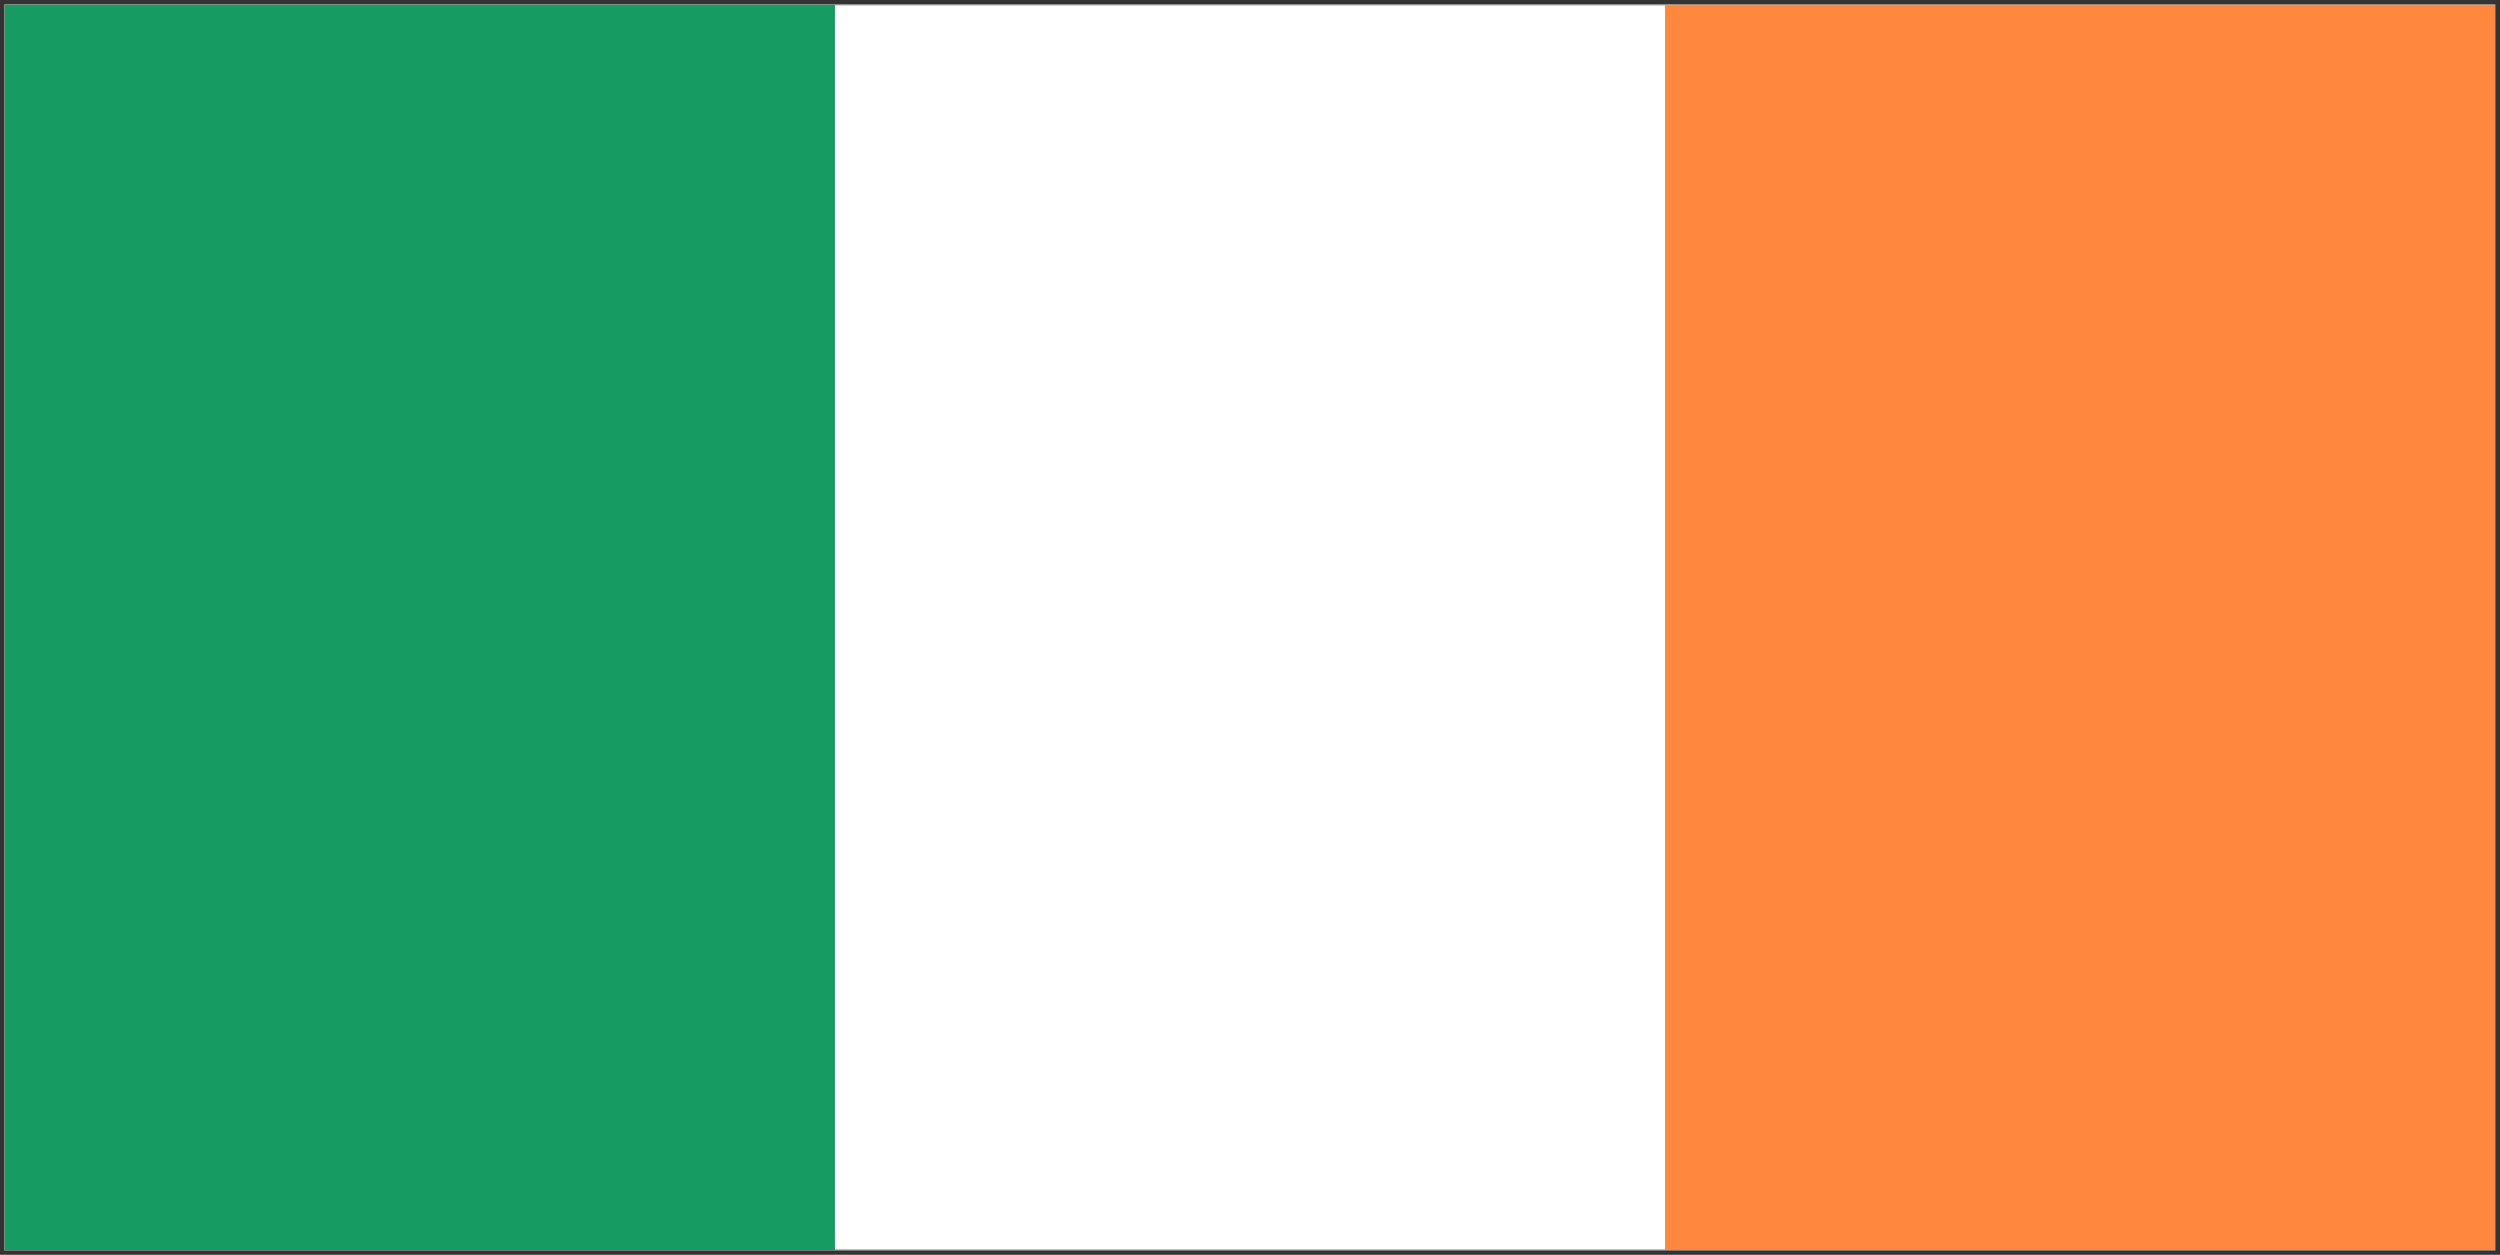
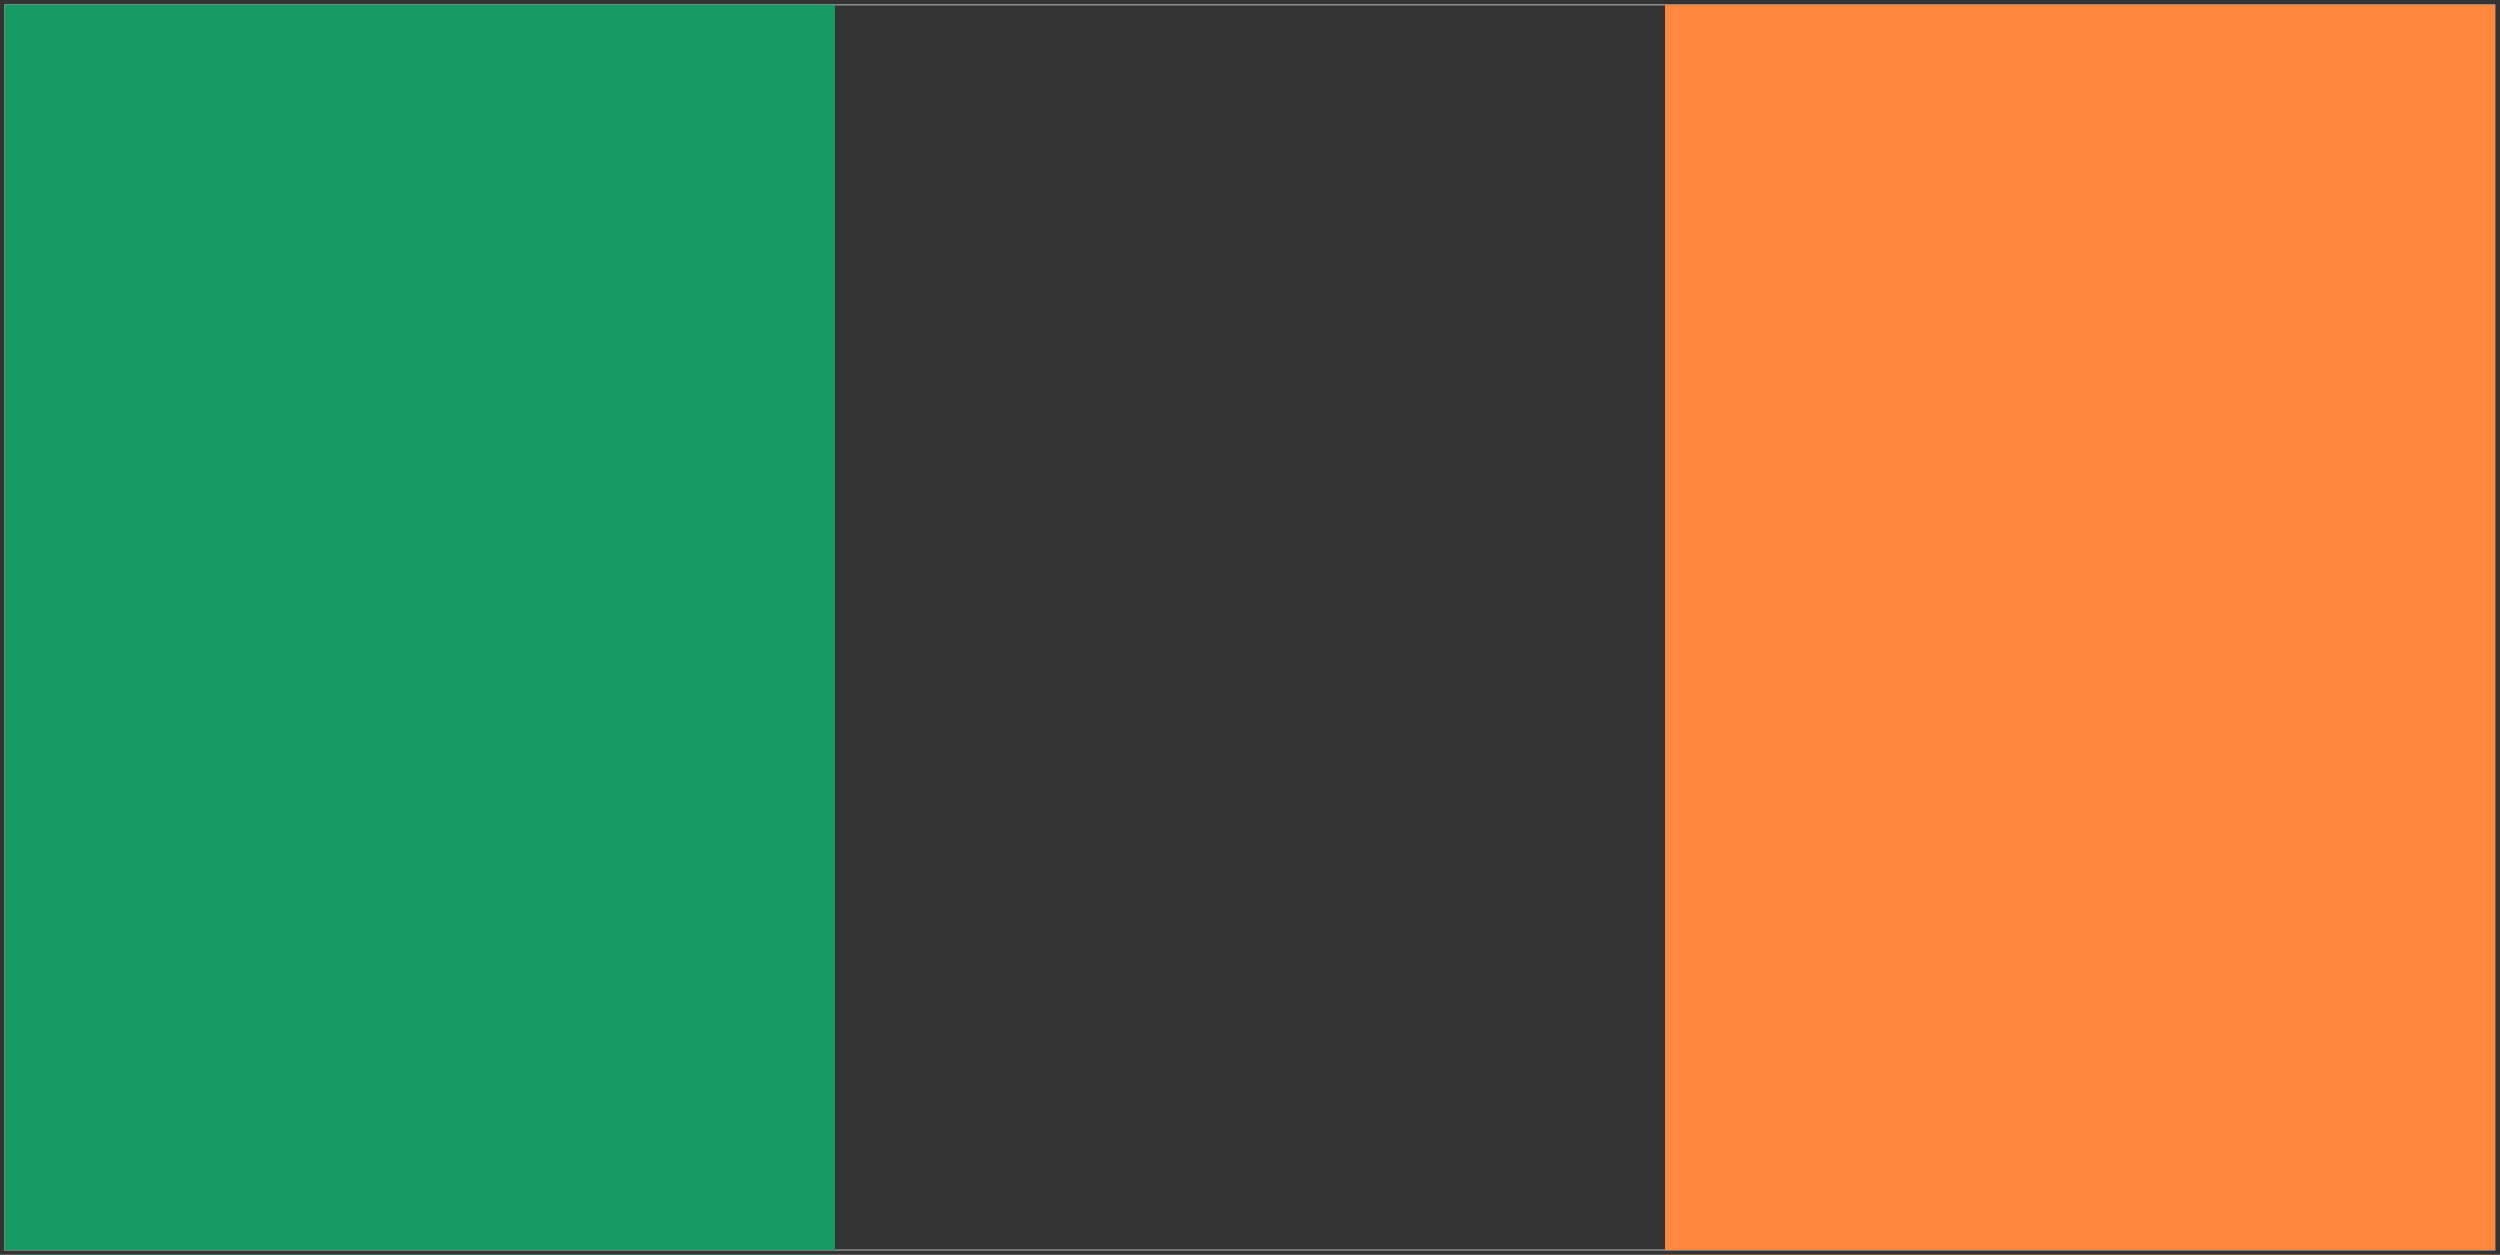
<svg xmlns="http://www.w3.org/2000/svg" version="1.0" id="Слой_1" x="0px" y="0px" viewBox="0 0 569.2 285.7" enable-background="new 0 0 569.2 285.7" xml:space="preserve">
  <rect x="0" y="0" width="569.2" height="285.7" fill="#333333" stroke="none" />
  <g>
-     <rect x="1.1" y="1.1" fill-rule="evenodd" clip-rule="evenodd" fill="#FFFFFF" width="566.9" height="283.5" />
    <rect x="1.1" y="1.1" fill="none" stroke="#9E9E9E" stroke-width="0.283" stroke-miterlimit="22.926" width="566.9" height="283.5" />
    <rect x="1.1" y="1.1" fill-rule="evenodd" clip-rule="evenodd" fill="#169B62" width="189" height="283.5" />
    <rect x="379.1" y="1.1" fill-rule="evenodd" clip-rule="evenodd" fill="#FF883E" width="189" height="283.5" />
  </g>
</svg>